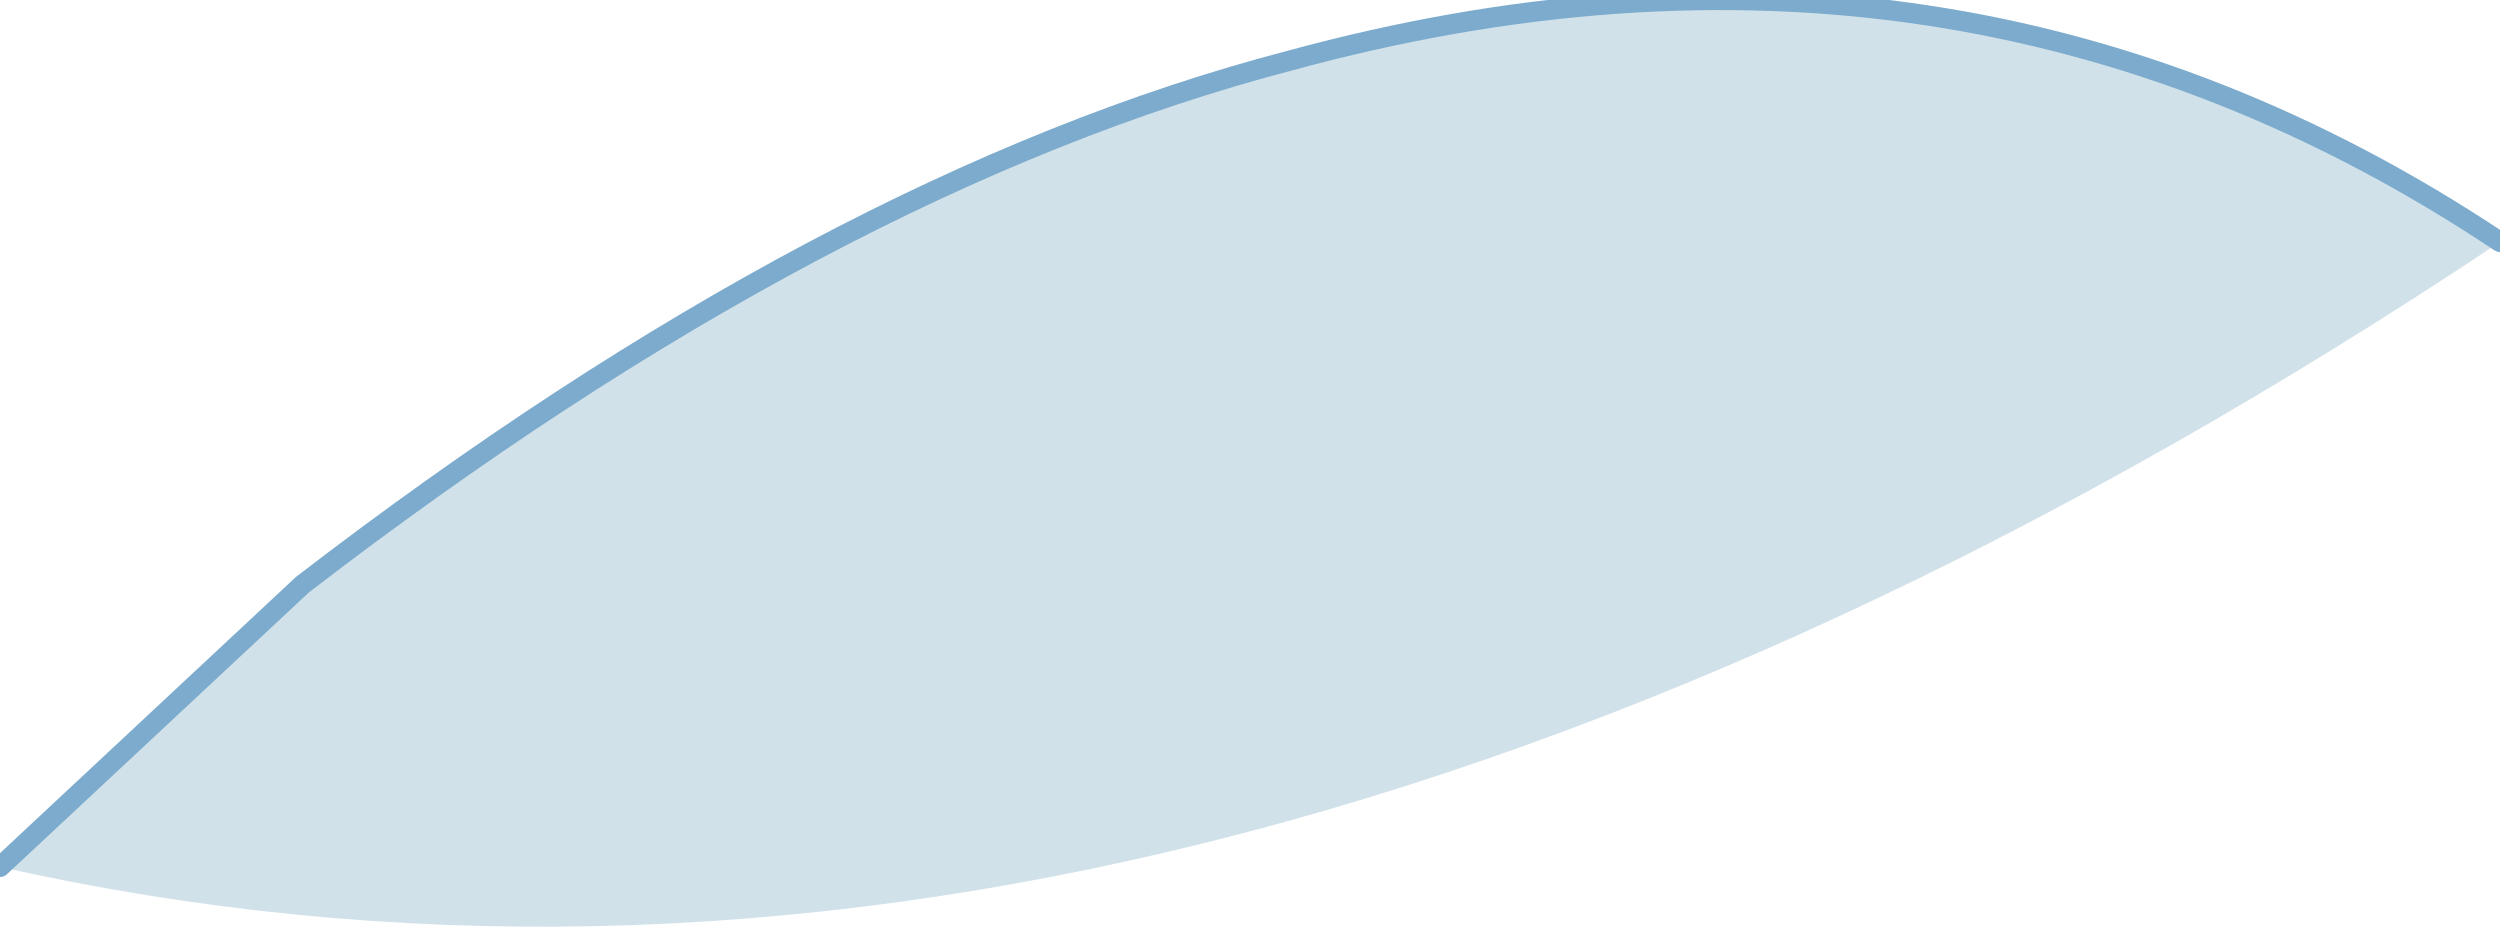
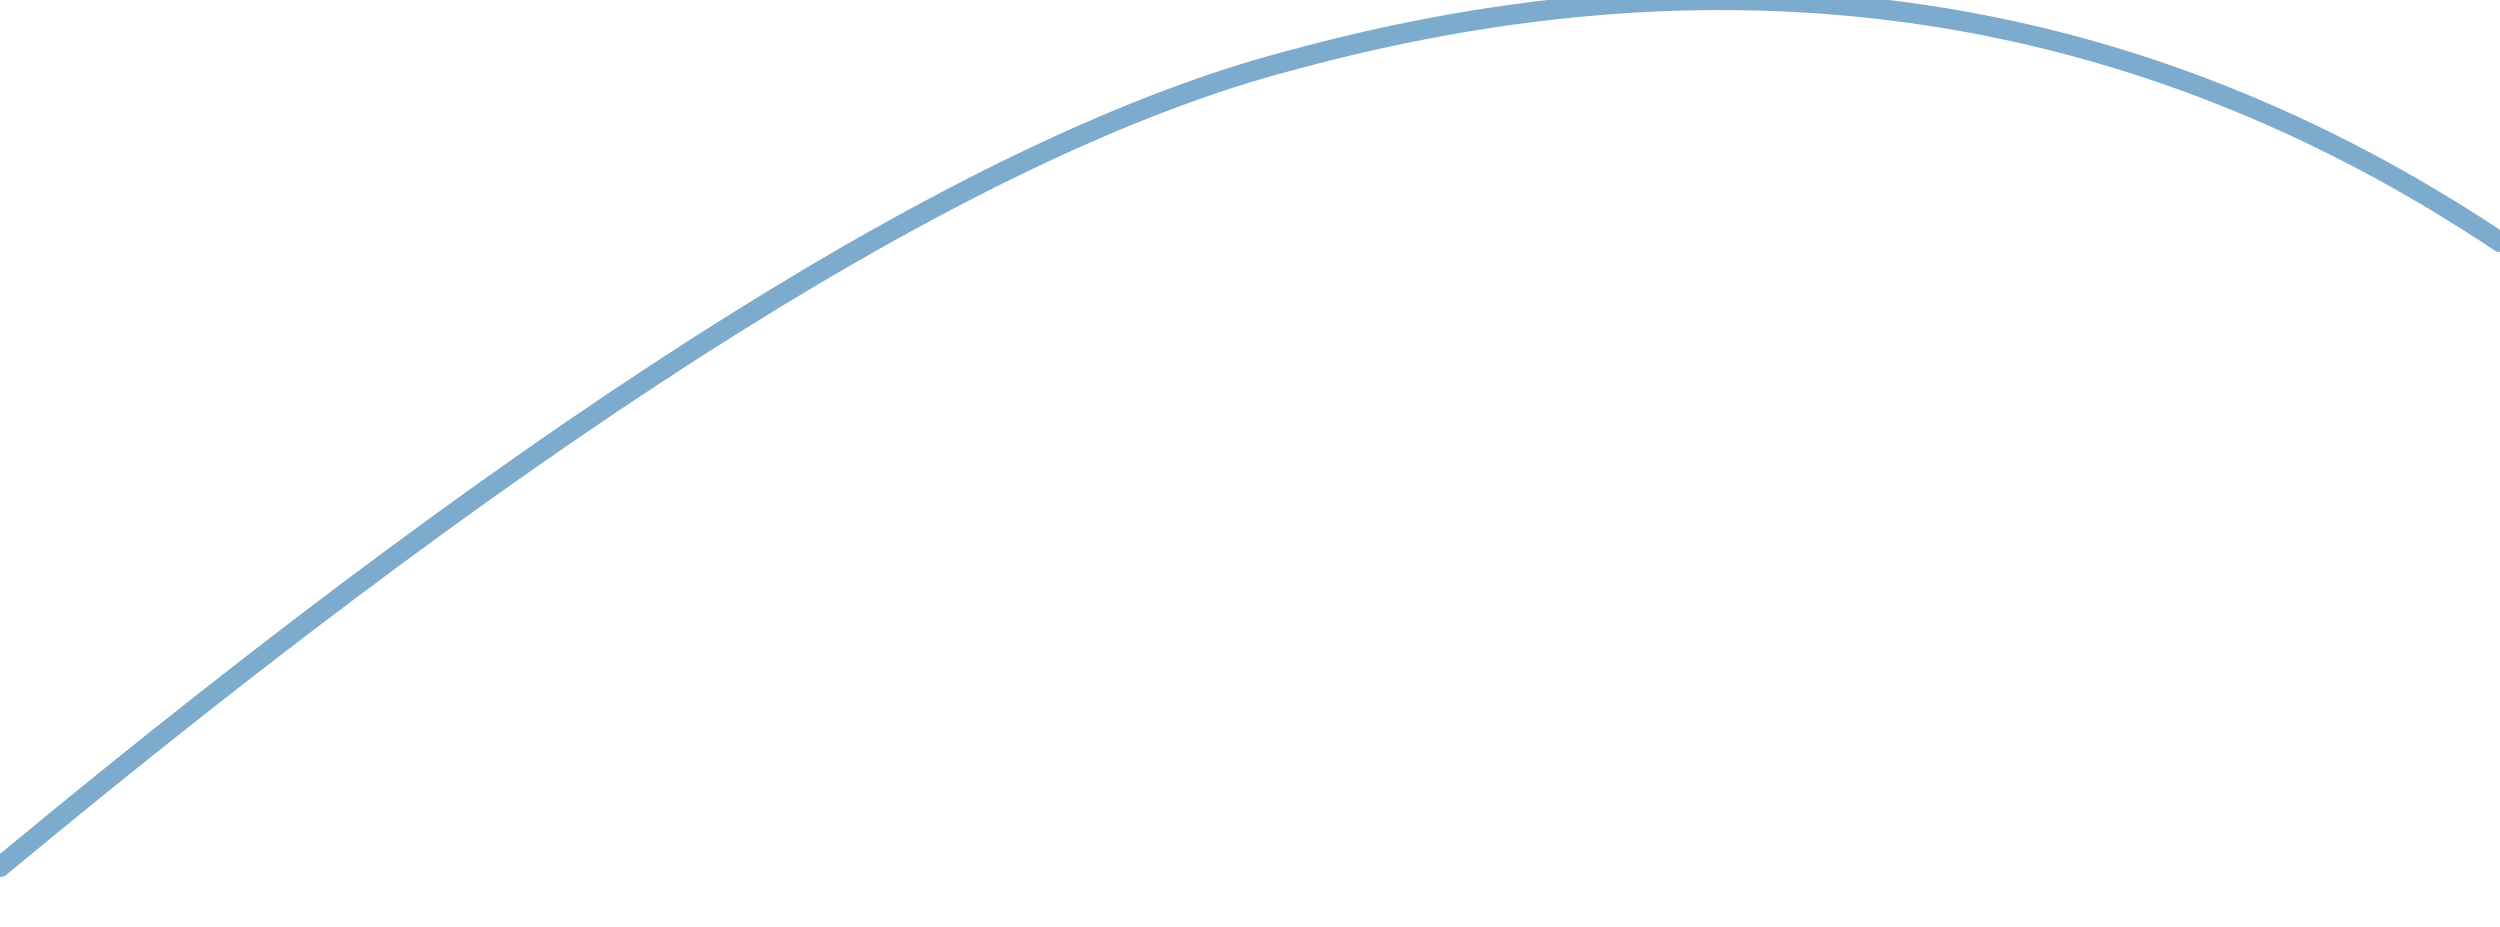
<svg xmlns="http://www.w3.org/2000/svg" height="2.3px" width="6.2px">
  <g transform="matrix(1.0, 0.0, 0.0, 1.0, -29.95, -6.35)">
-     <path d="M29.95 8.5 L30.7 7.8 Q32.0 6.8 33.15 6.5 34.8 6.05 36.15 6.95 32.85 9.15 29.95 8.5" fill="#d1e1e9" fill-rule="evenodd" stroke="none" />
-     <path d="M29.95 8.5 L30.7 7.8 Q32.0 6.8 33.15 6.5 34.8 6.05 36.15 6.95" fill="none" stroke="#7cabcd" stroke-linecap="round" stroke-linejoin="round" stroke-width="0.05" />
+     <path d="M29.95 8.5 Q32.0 6.8 33.15 6.5 34.8 6.05 36.15 6.95" fill="none" stroke="#7cabcd" stroke-linecap="round" stroke-linejoin="round" stroke-width="0.05" />
  </g>
</svg>